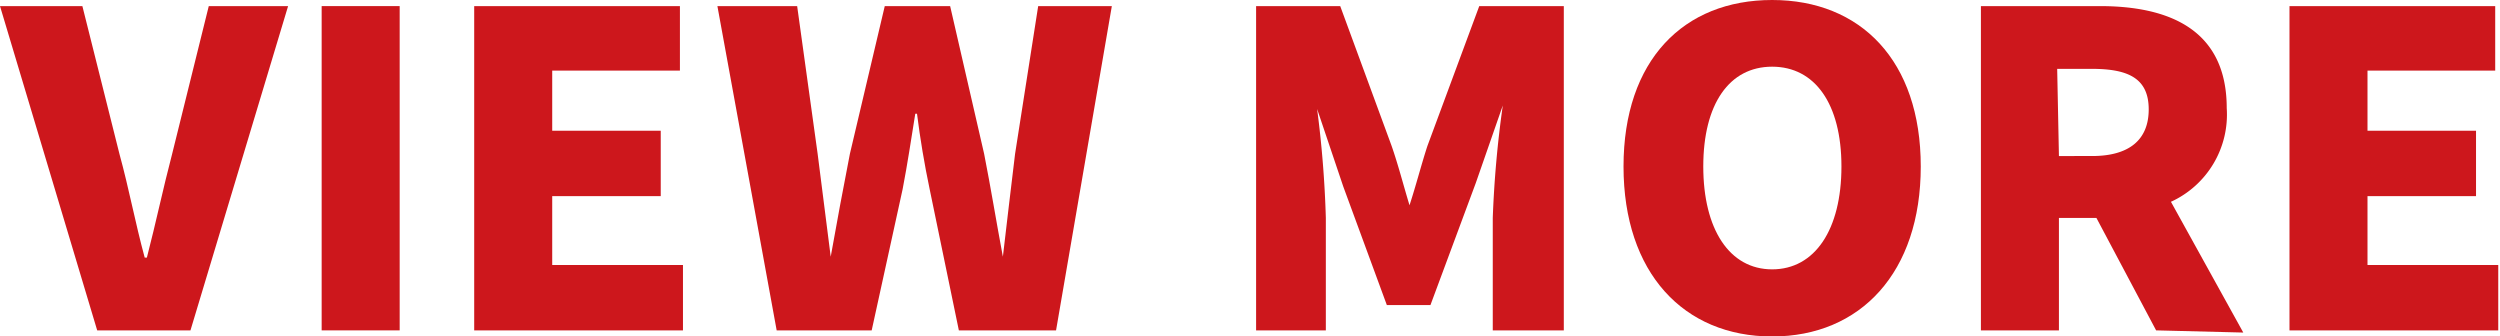
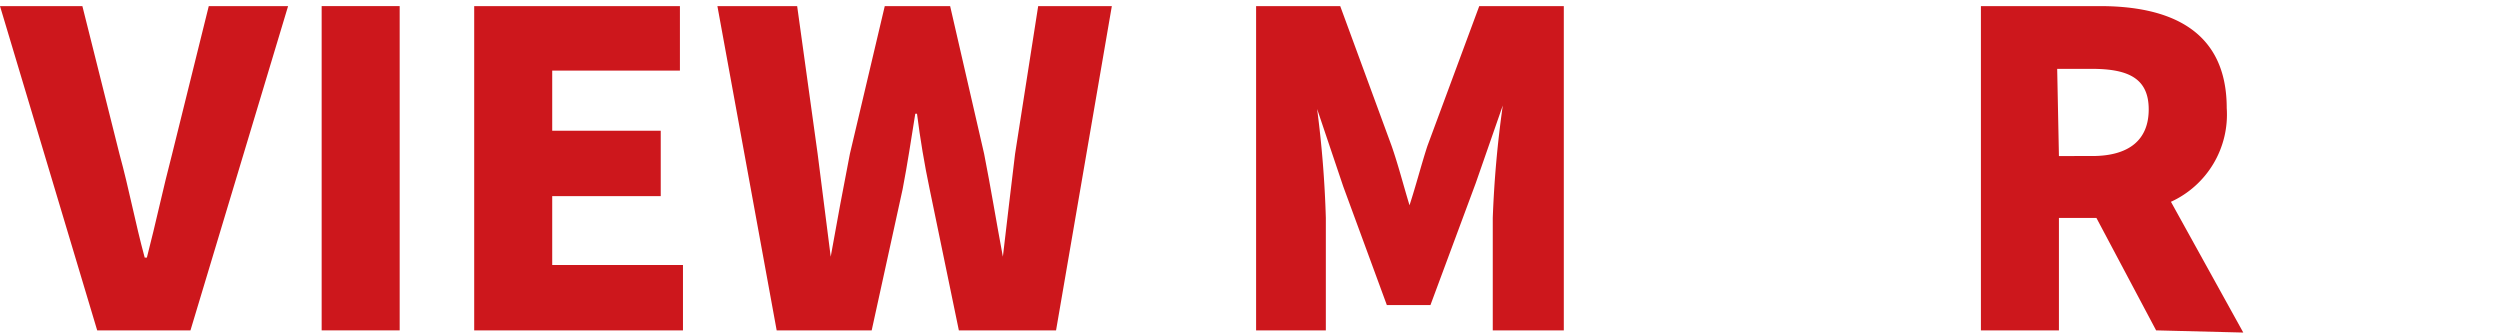
<svg xmlns="http://www.w3.org/2000/svg" id="レイヤー_1" data-name="レイヤー 1" viewBox="0 0 57.36 7.72">
  <defs>
    <style>.cls-1{fill:#cd171c;}</style>
  </defs>
  <title>viewmore</title>
  <path class="cls-1" d="M0,.14H1.89l.85,3.39c.22.8.36,1.57.58,2.38h.05c.21-.81.37-1.58.58-2.38L4.79.14H6.61L4.37,7.58H2.23Z" />
  <path class="cls-1" d="M7.38.14H9.17V7.58H7.38Z" />
  <path class="cls-1" d="M10.88.14H15.6V1.62H12.67V3h2.49V4.5H12.67V6.08h3v1.5H10.88Z" />
  <path class="cls-1" d="M16.46.14h1.83l.47,3.39.3,2.36h0c.14-.79.29-1.59.44-2.36L20.3.14h1.5l.78,3.39c.15.76.28,1.56.43,2.36h0c.09-.8.19-1.59.28-2.36L23.82.14h1.69L24.23,7.58H22l-.67-3.24c-.12-.57-.22-1.17-.29-1.73H21c-.09.56-.18,1.16-.29,1.73L20,7.58H17.82Z" />
  <path class="cls-1" d="M28.82.14h1.93l1.18,3.21c.15.43.27.9.41,1.36h0c.15-.46.27-.93.41-1.36L33.94.14h1.94V7.58H34.25V5a24.72,24.72,0,0,1,.23-2.58h0l-.62,1.78L32.82,7h-1l-1-2.72-.6-1.78h0A24.72,24.72,0,0,1,30.42,5V7.58h-1.6Z" />
-   <path class="cls-1" d="M37.25,3.82C37.25,1.38,38.63,0,40.66,0s3.41,1.39,3.41,3.82-1.38,3.9-3.41,3.9S37.25,6.26,37.25,3.82Zm5,0c0-1.44-.61-2.29-1.59-2.29s-1.58.85-1.58,2.29.6,2.36,1.58,2.36S42.25,5.27,42.25,3.82Z" />
  <path class="cls-1" d="M49.47,7.58,48.1,5h-.86V7.58H45.45V.14h2.73c1.59,0,2.91.54,2.91,2.34a2.2,2.2,0,0,1-1.28,2.15l1.66,3Zm-2.23-4H48c.85,0,1.3-.37,1.3-1.07s-.45-.93-1.3-.93h-.8Z" />
-   <path class="cls-1" d="M52.53.14h4.72V1.62H54.32V3h2.49V4.5H54.32V6.08h3v1.5H52.53Z" />
</svg>